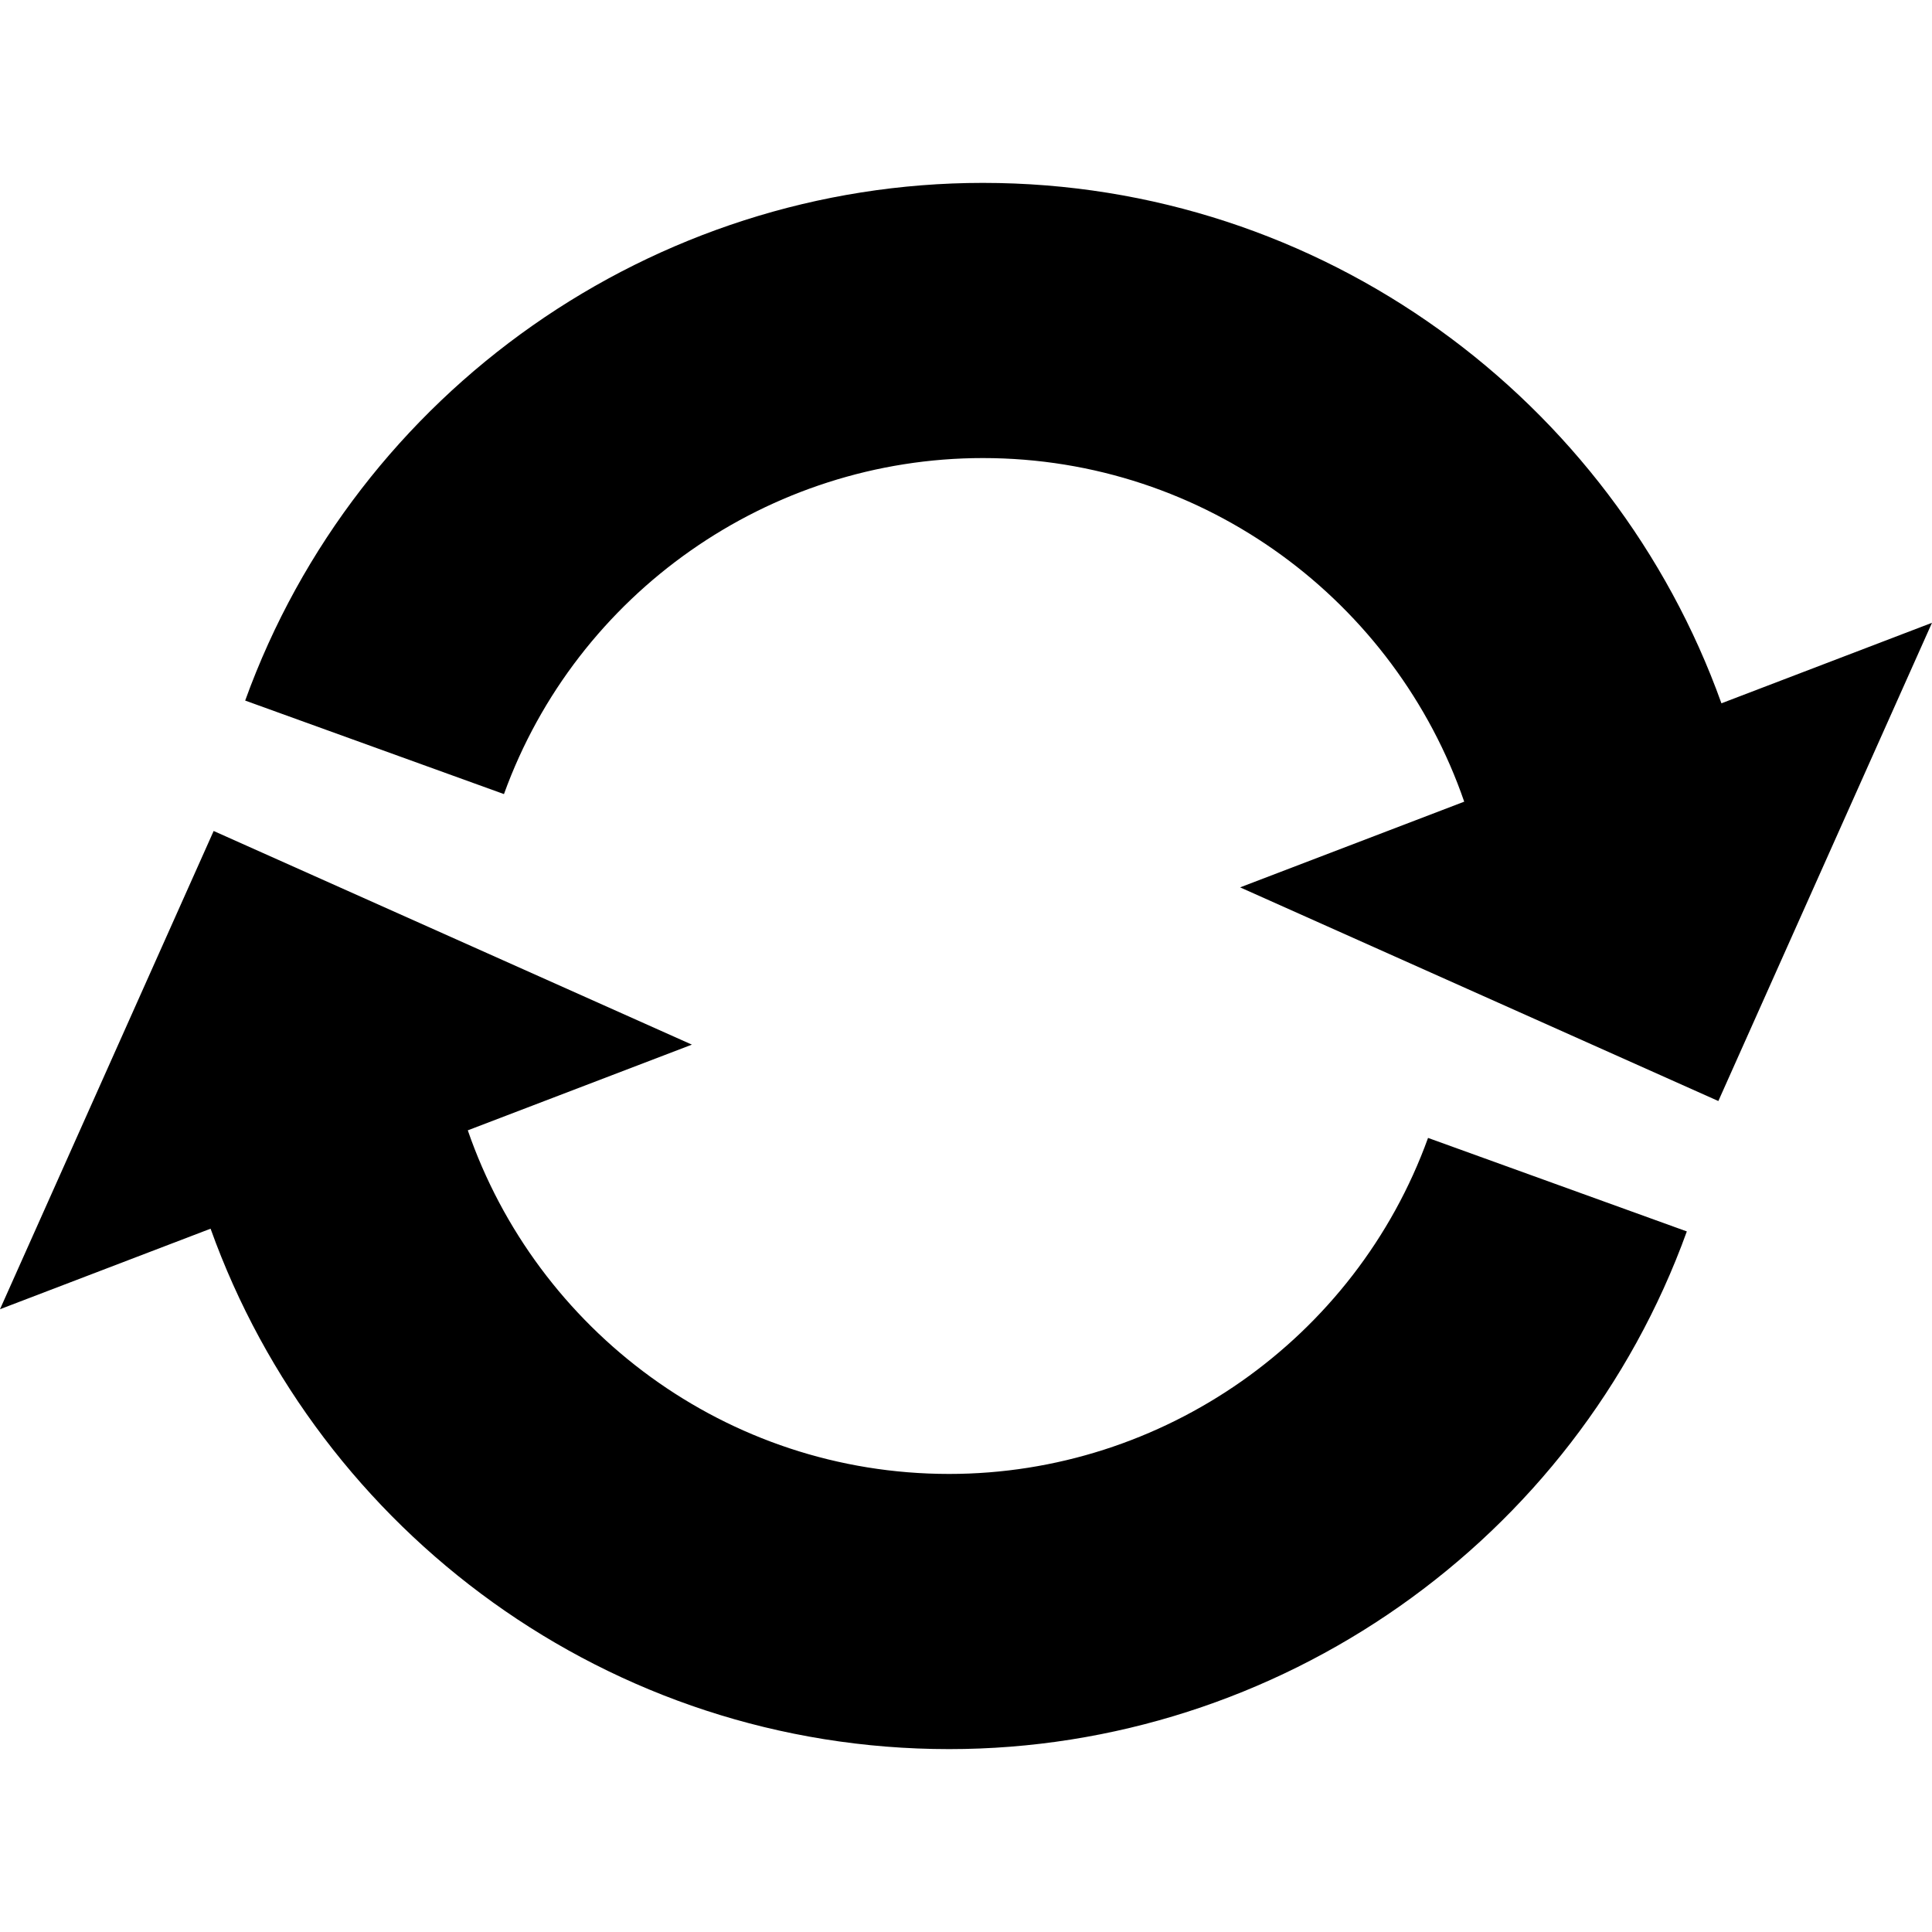
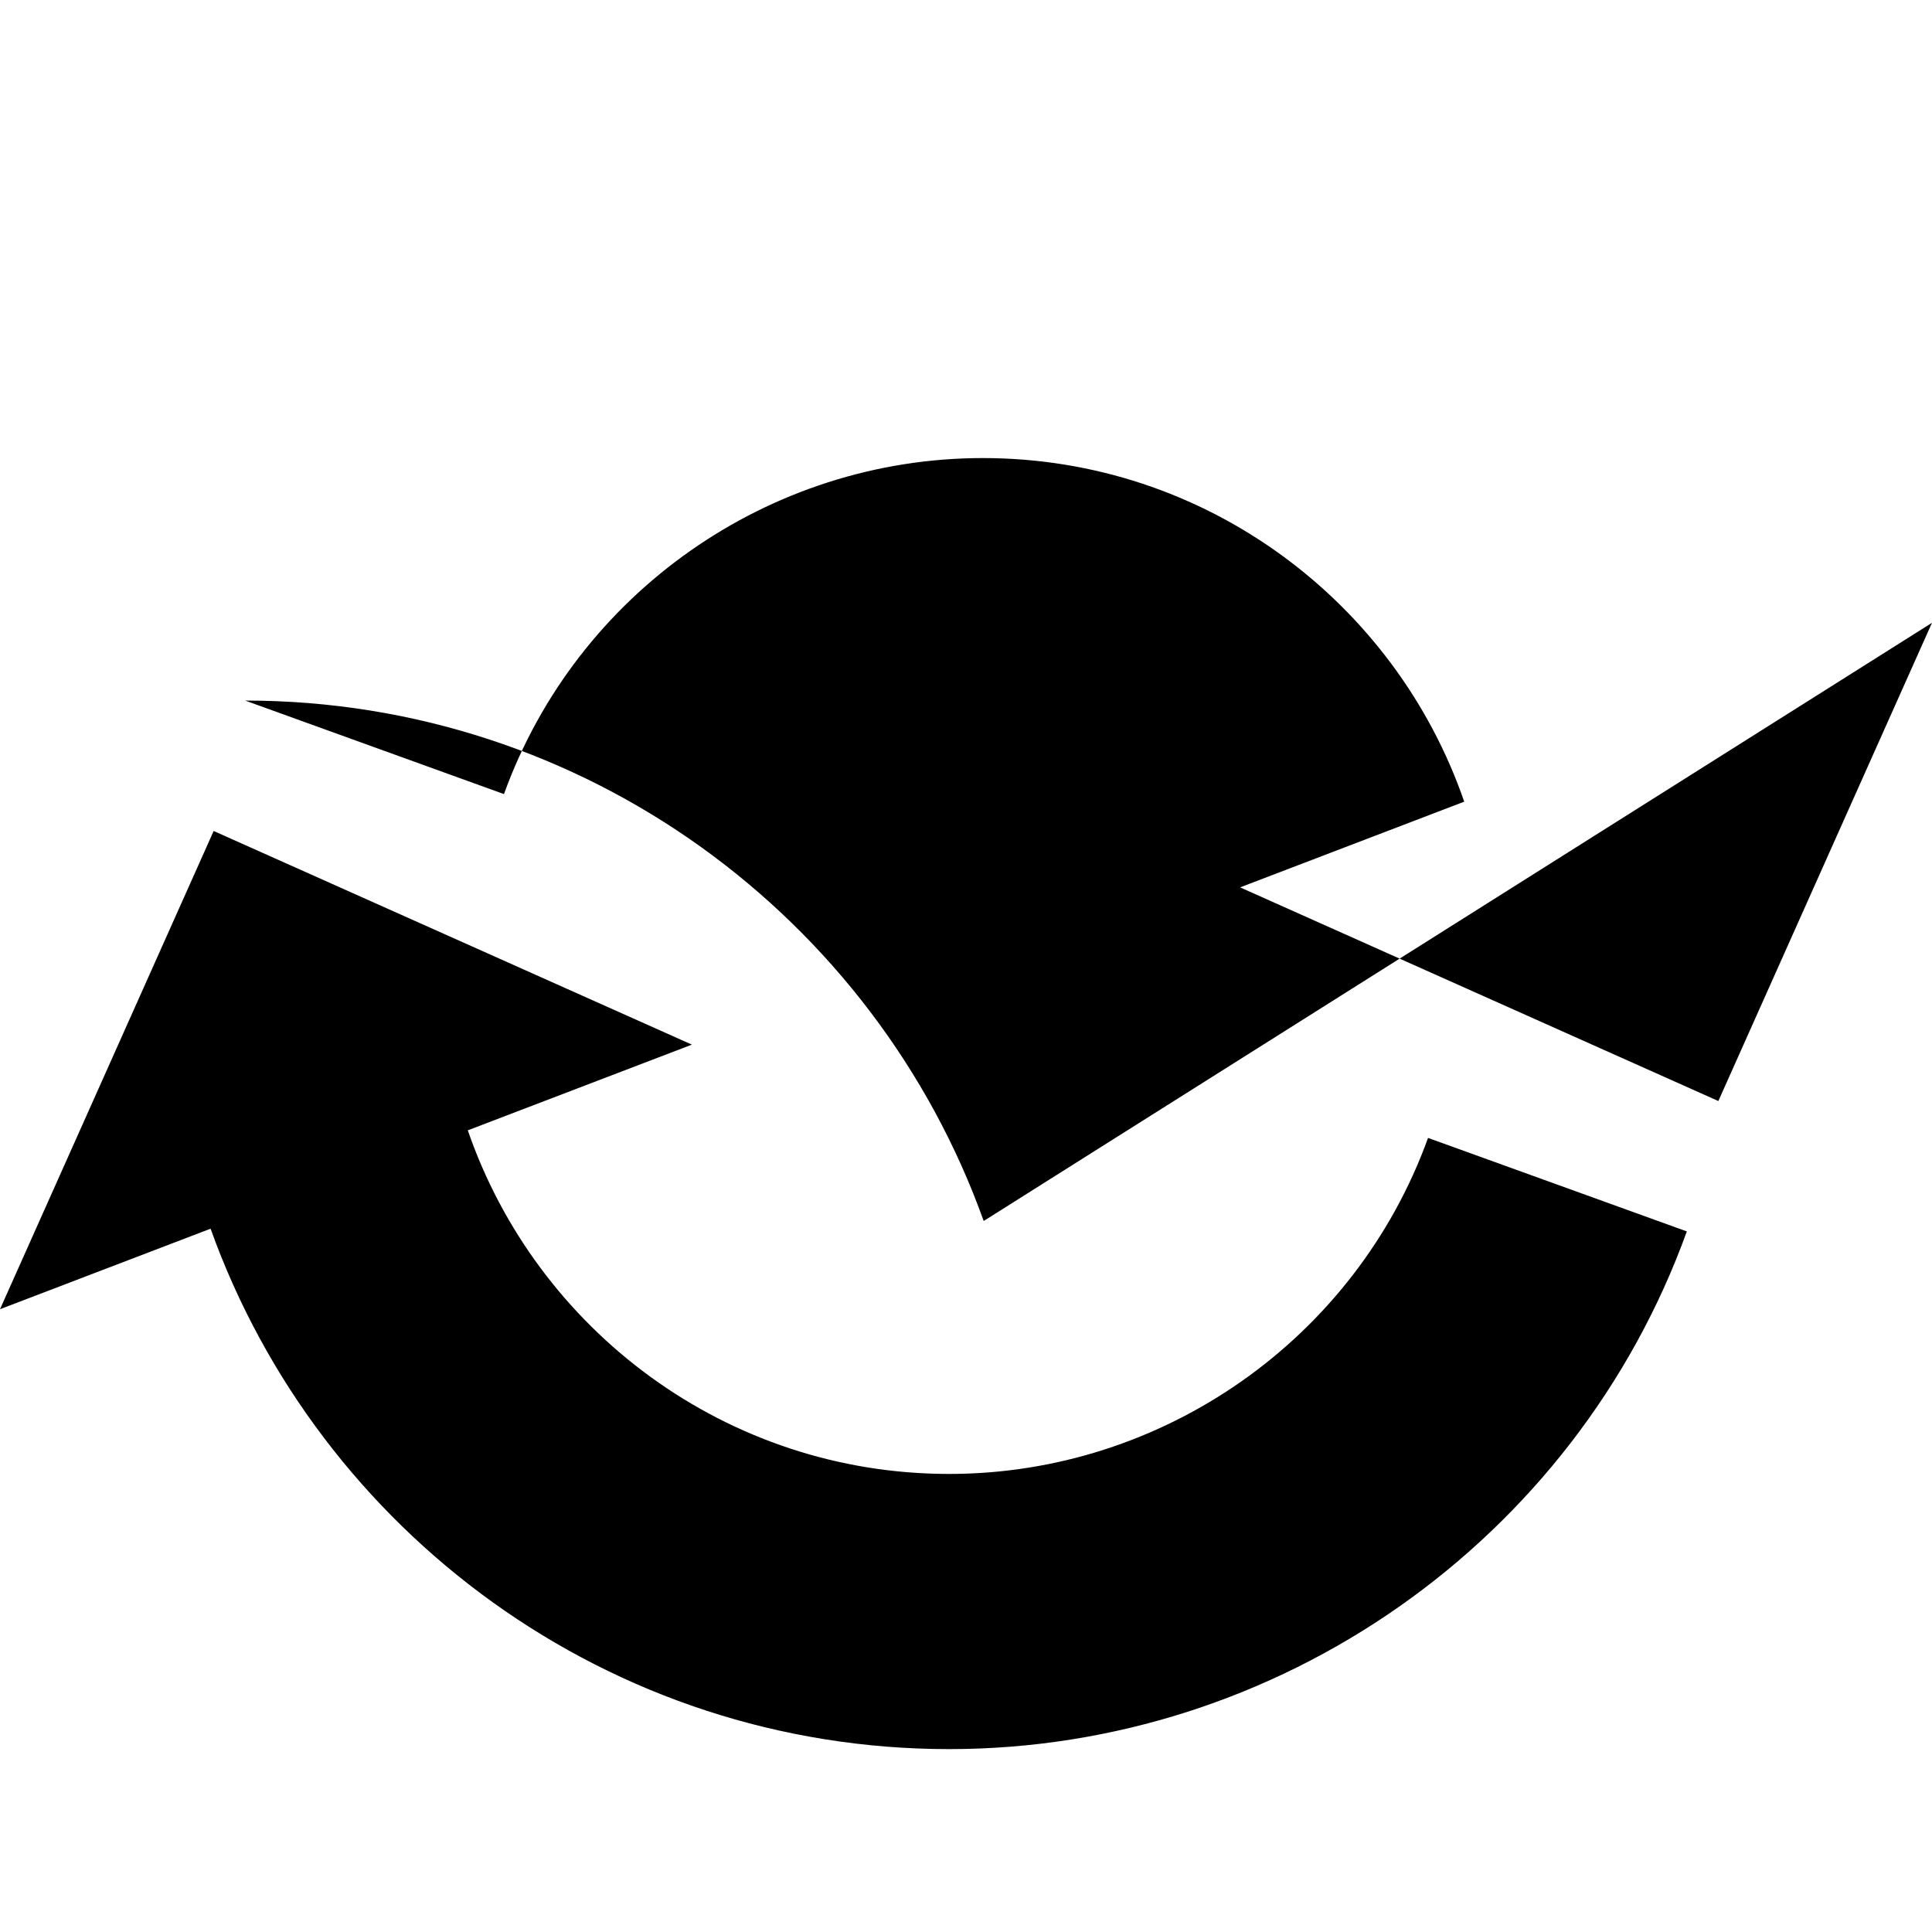
<svg xmlns="http://www.w3.org/2000/svg" version="1.1" id="Capa_1" x="0px" y="0px" viewBox="0 0 254.398 254.398" style="enable-background:new 0 0 254.398 254.398;" xml:space="preserve">
-   <path d="M254.398,82.007l-28.133,62.972l-62.972-28.134l29.508-11.284c-9.065-26.295-34.042-45.245-63.377-45.245  c-28.157,0-53.501,17.781-63.065,44.246L32.284,92.248c14.732-40.772,53.771-68.166,97.141-68.166  c44.758,0,82.949,28.625,97.246,68.527L254.398,82.007z M124.974,230.316c43.371,0,82.409-27.394,97.141-68.167l-34.076-12.313  c-9.563,26.465-34.906,44.246-63.064,44.246c-29.335,0-54.312-18.95-63.377-45.245l29.508-11.284L28.133,109.42L0,172.392  l27.728-10.603C42.024,201.691,80.216,230.316,124.974,230.316z" />
+   <path d="M254.398,82.007l-28.133,62.972l-62.972-28.134l29.508-11.284c-9.065-26.295-34.042-45.245-63.377-45.245  c-28.157,0-53.501,17.781-63.065,44.246L32.284,92.248c44.758,0,82.949,28.625,97.246,68.527L254.398,82.007z M124.974,230.316c43.371,0,82.409-27.394,97.141-68.167l-34.076-12.313  c-9.563,26.465-34.906,44.246-63.064,44.246c-29.335,0-54.312-18.95-63.377-45.245l29.508-11.284L28.133,109.42L0,172.392  l27.728-10.603C42.024,201.691,80.216,230.316,124.974,230.316z" />
  <g>
</g>
  <g>
</g>
  <g>
</g>
  <g>
</g>
  <g>
</g>
  <g>
</g>
  <g>
</g>
  <g>
</g>
  <g>
</g>
  <g>
</g>
  <g>
</g>
  <g>
</g>
  <g>
</g>
  <g>
</g>
  <g>
</g>
</svg>